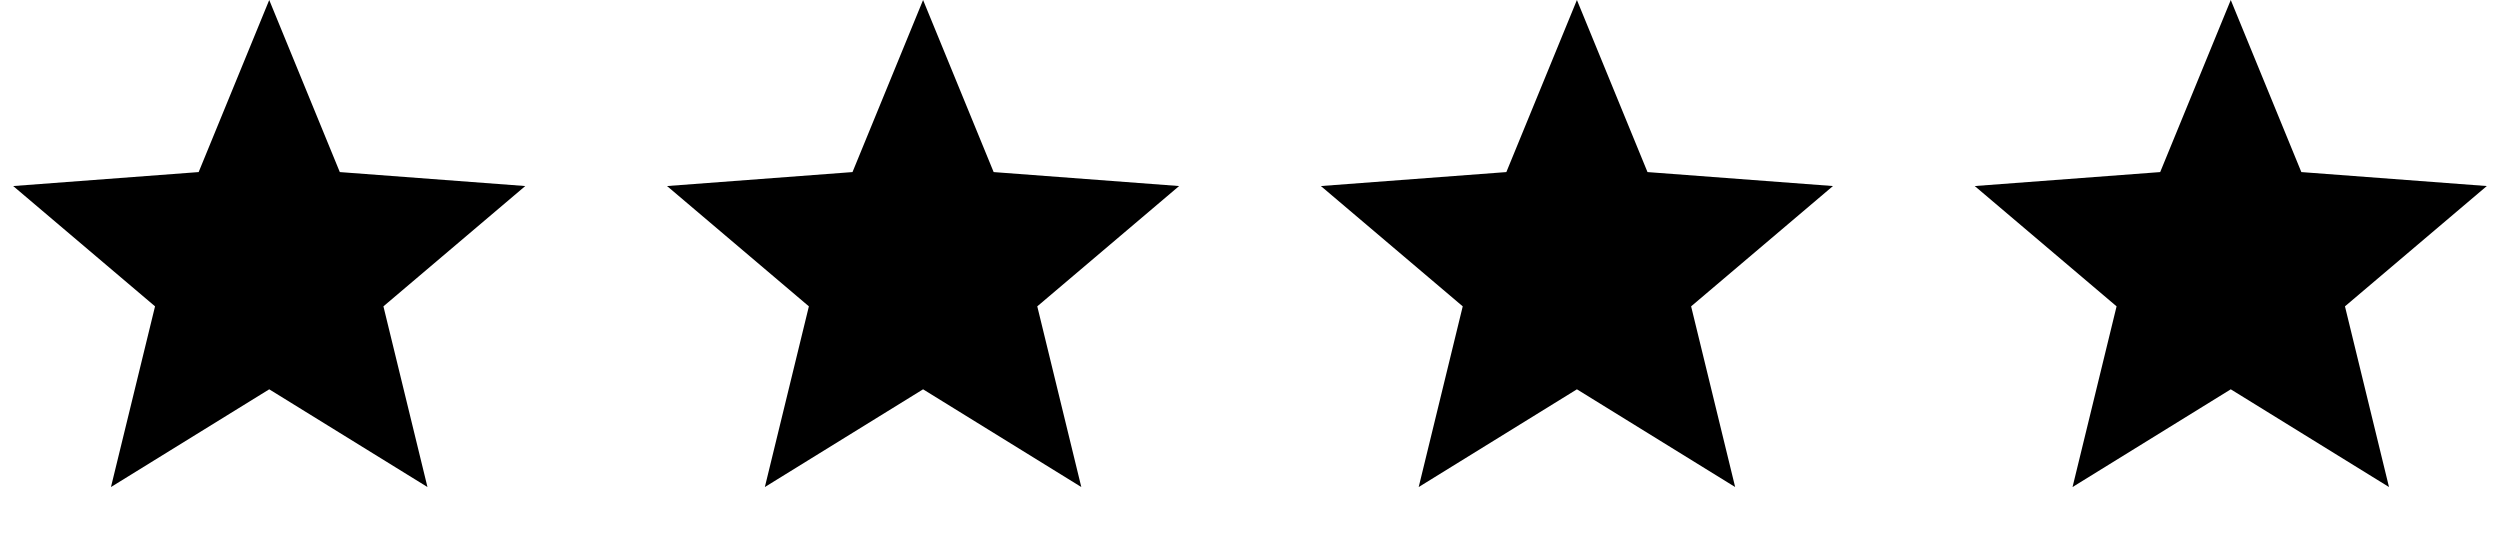
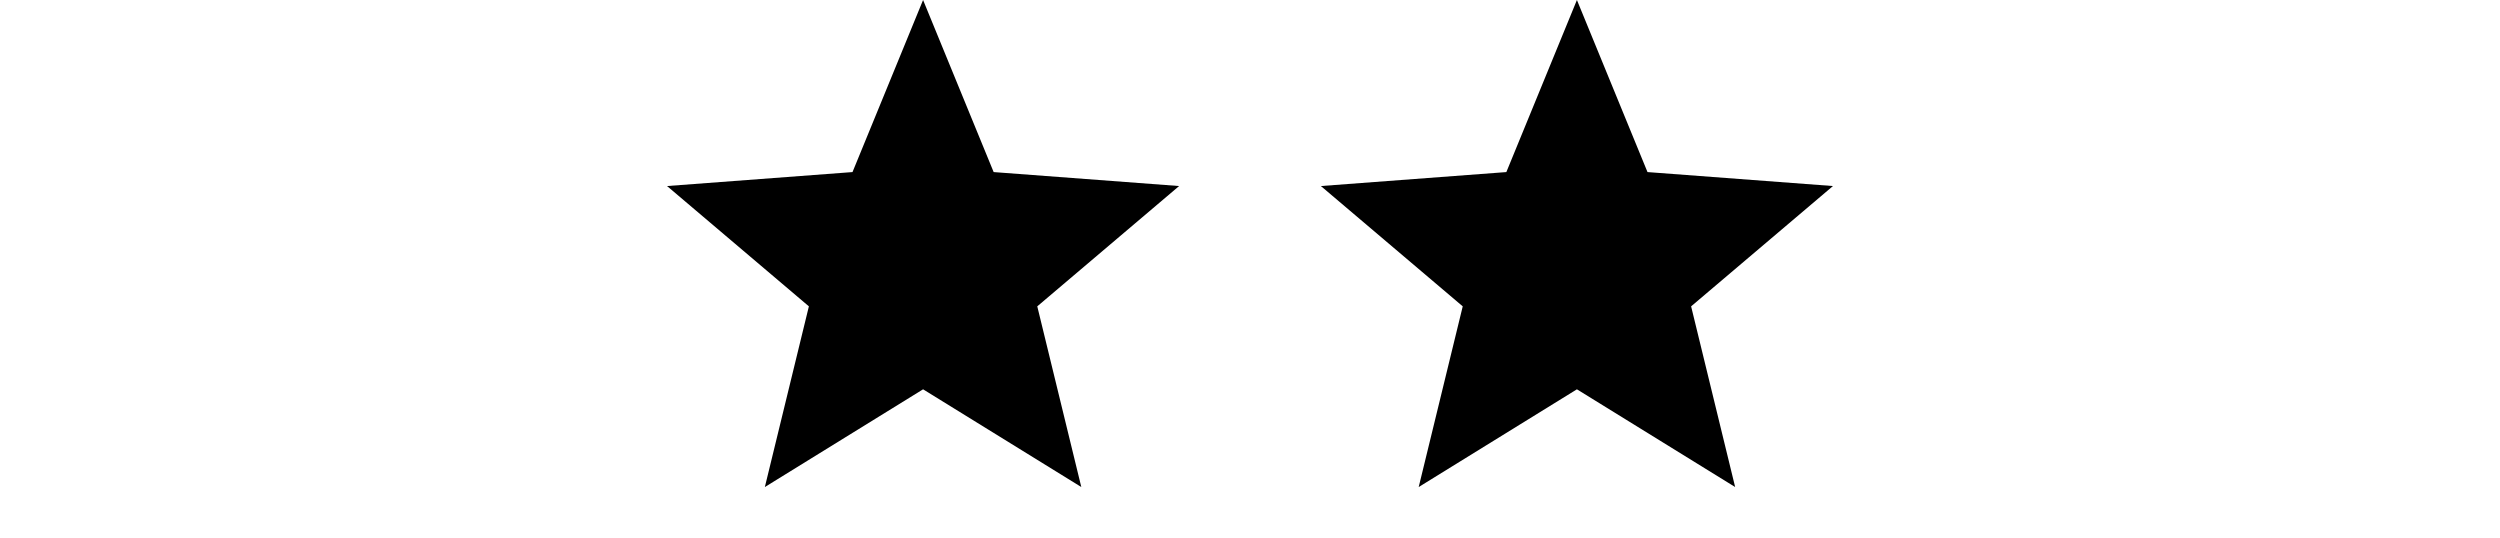
<svg xmlns="http://www.w3.org/2000/svg" fill="none" viewBox="0 0 65 14" height="14" width="65">
-   <path fill="black" d="M7 0L8.835 4.474L13.657 4.837L9.969 7.965L11.114 12.663L7 10.122L2.885 12.663L4.031 7.965L0.343 4.837L5.165 4.474L7 0Z" />
  <path fill="black" d="M24 0L25.835 4.474L30.657 4.837L26.969 7.965L28.114 12.663L24 10.122L19.886 12.663L21.031 7.965L17.343 4.837L22.165 4.474L24 0Z" />
  <path fill="black" d="M41 0L42.835 4.474L47.657 4.837L43.969 7.965L45.114 12.663L41 10.122L36.886 12.663L38.031 7.965L34.343 4.837L39.165 4.474L41 0Z" />
-   <path fill="black" d="M58 0L59.835 4.474L64.657 4.837L60.969 7.965L62.114 12.663L58 10.122L53.886 12.663L55.031 7.965L51.343 4.837L56.165 4.474L58 0Z" />
</svg>